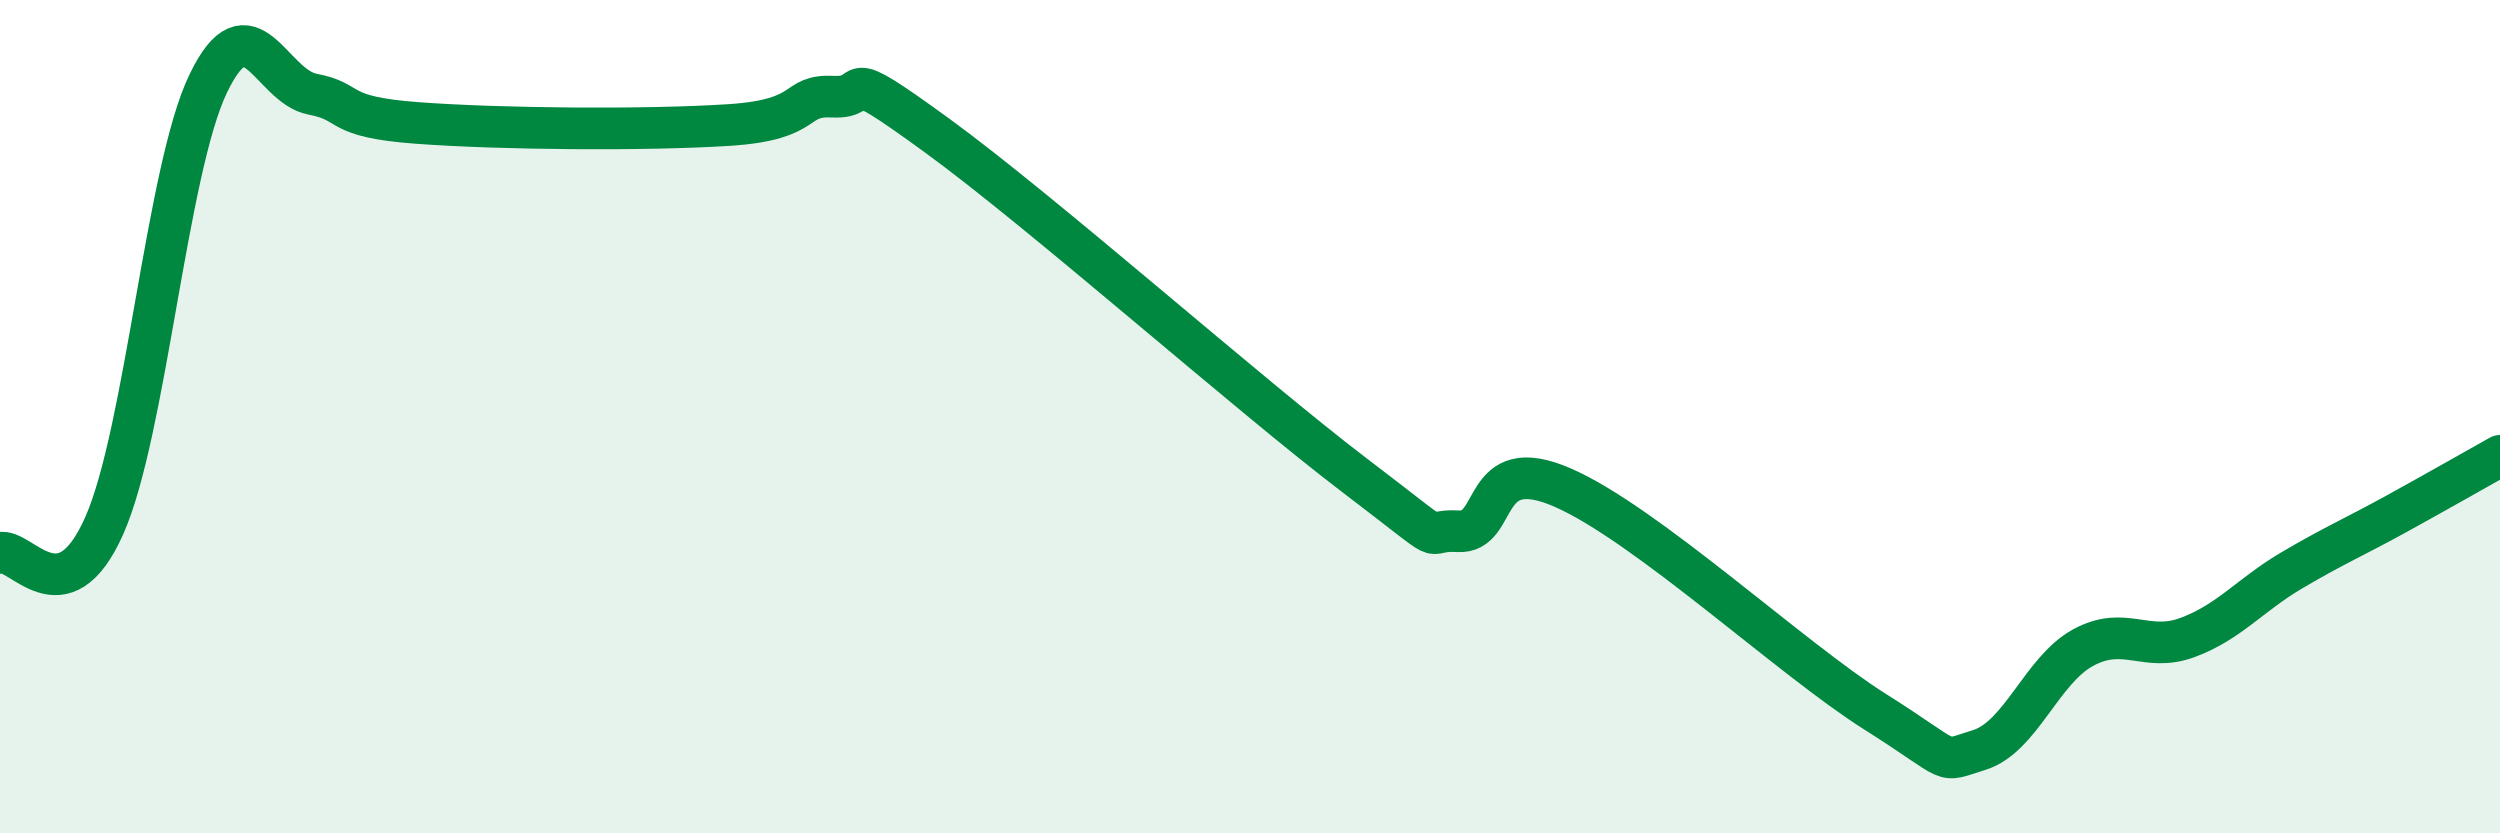
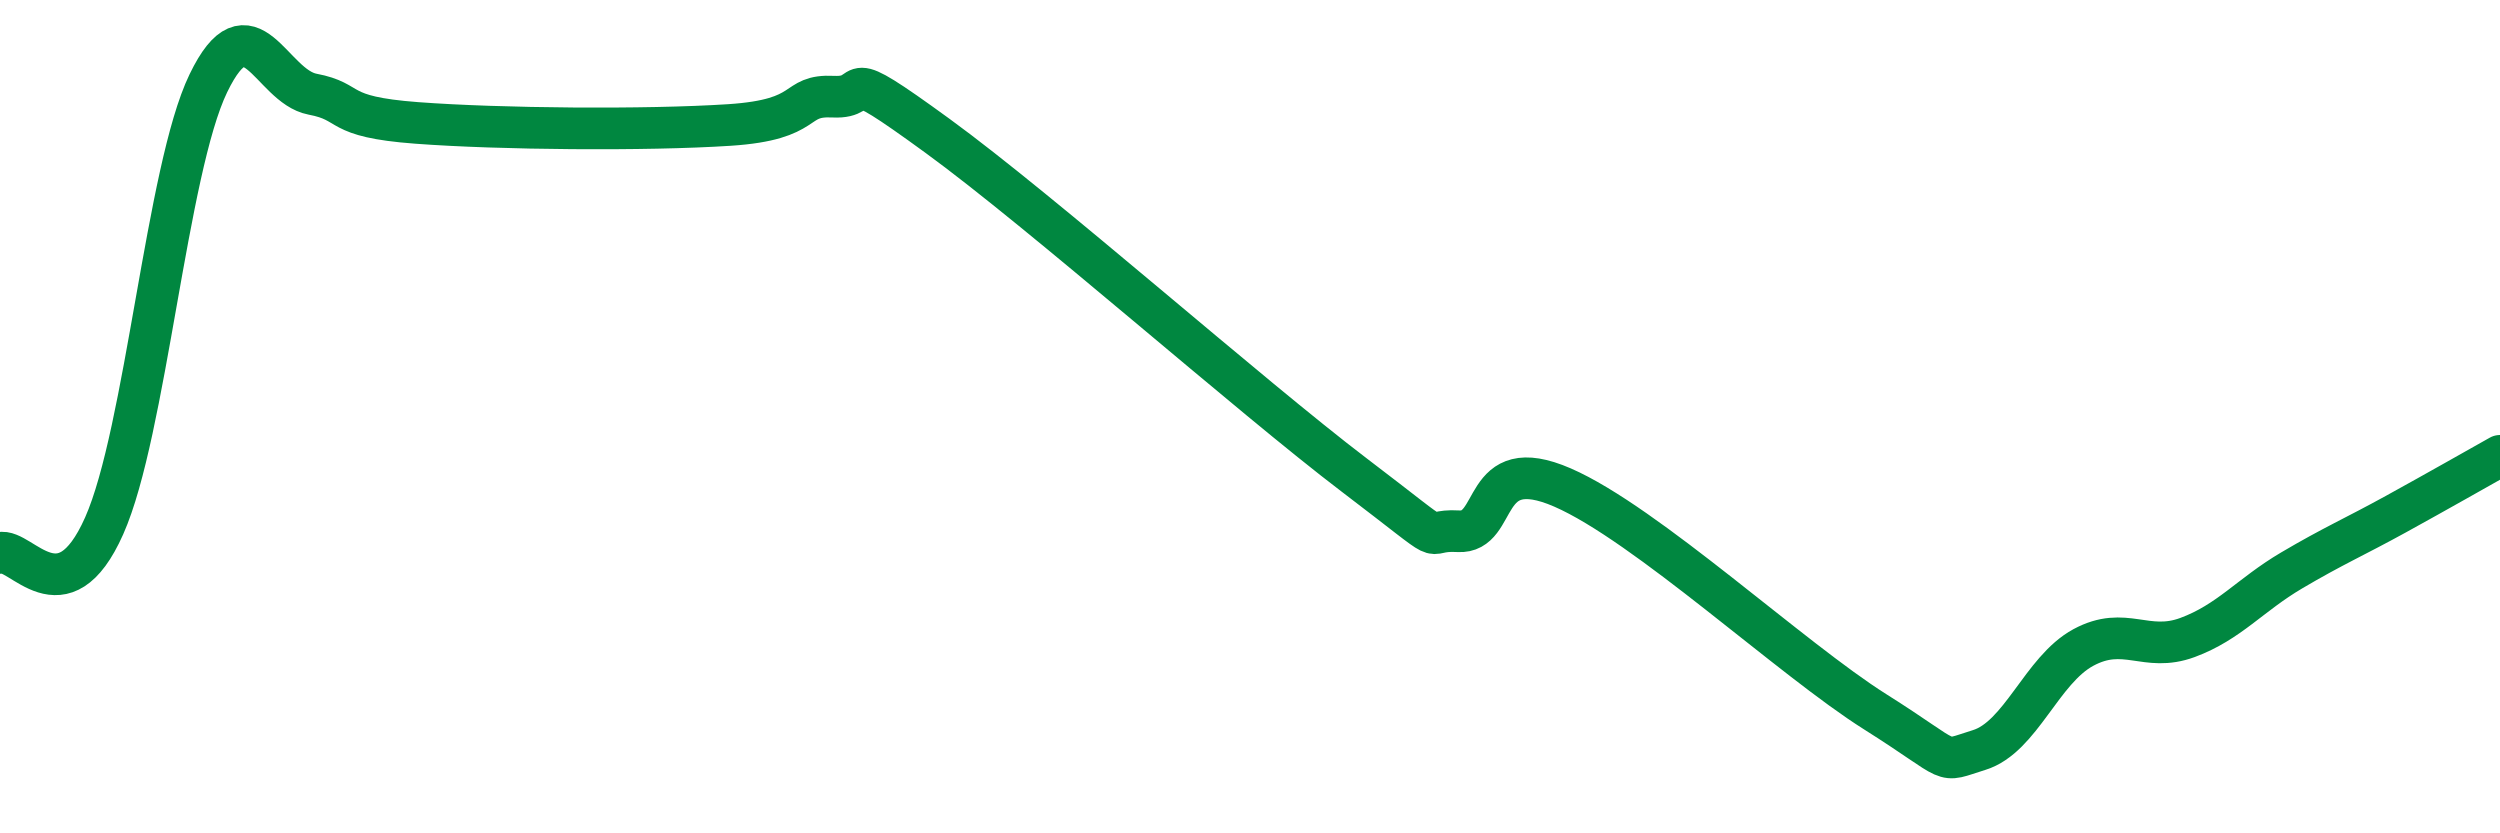
<svg xmlns="http://www.w3.org/2000/svg" width="60" height="20" viewBox="0 0 60 20">
-   <path d="M 0,13.27 C 0.5,13.14 1.5,14.87 2.5,12.62 C 3.5,10.37 4,4.07 5,2 C 6,-0.07 6.5,2.07 7.5,2.26 C 8.5,2.45 8,2.8 10,2.95 C 12,3.1 15.5,3.13 17.5,3 C 19.5,2.87 19,2.27 20,2.32 C 21,2.37 20,1.44 22.5,3.26 C 25,5.08 30,9.5 32.5,11.4 C 35,13.3 34,12.69 35,12.75 C 36,12.81 35.5,10.83 37.5,11.7 C 39.5,12.57 43,15.82 45,17.08 C 47,18.34 46.5,18.31 47.5,18 C 48.5,17.69 49,16.08 50,15.54 C 51,15 51.5,15.67 52.5,15.3 C 53.5,14.93 54,14.28 55,13.69 C 56,13.1 56.5,12.89 57.5,12.34 C 58.5,11.79 59.5,11.22 60,10.94L60 20L0 20Z" fill="#008740" opacity="0.1" stroke-linecap="round" stroke-linejoin="round" />
  <path d="M 0,13.27 C 0.5,13.14 1.5,14.87 2.5,12.62 C 3.5,10.37 4,4.07 5,2 C 6,-0.07 6.5,2.07 7.5,2.26 C 8.5,2.45 8,2.8 10,2.95 C 12,3.1 15.5,3.13 17.5,3 C 19.5,2.87 19,2.27 20,2.32 C 21,2.37 20,1.44 22.5,3.26 C 25,5.08 30,9.5 32.5,11.4 C 35,13.3 34,12.69 35,12.75 C 36,12.81 35.5,10.83 37.5,11.7 C 39.5,12.57 43,15.82 45,17.08 C 47,18.34 46.5,18.31 47.5,18 C 48.5,17.69 49,16.08 50,15.54 C 51,15 51.5,15.67 52.5,15.3 C 53.5,14.93 54,14.28 55,13.69 C 56,13.1 56.5,12.89 57.5,12.34 C 58.5,11.79 59.5,11.22 60,10.94" stroke="#008740" stroke-width="1" fill="none" stroke-linecap="round" stroke-linejoin="round" />
</svg>